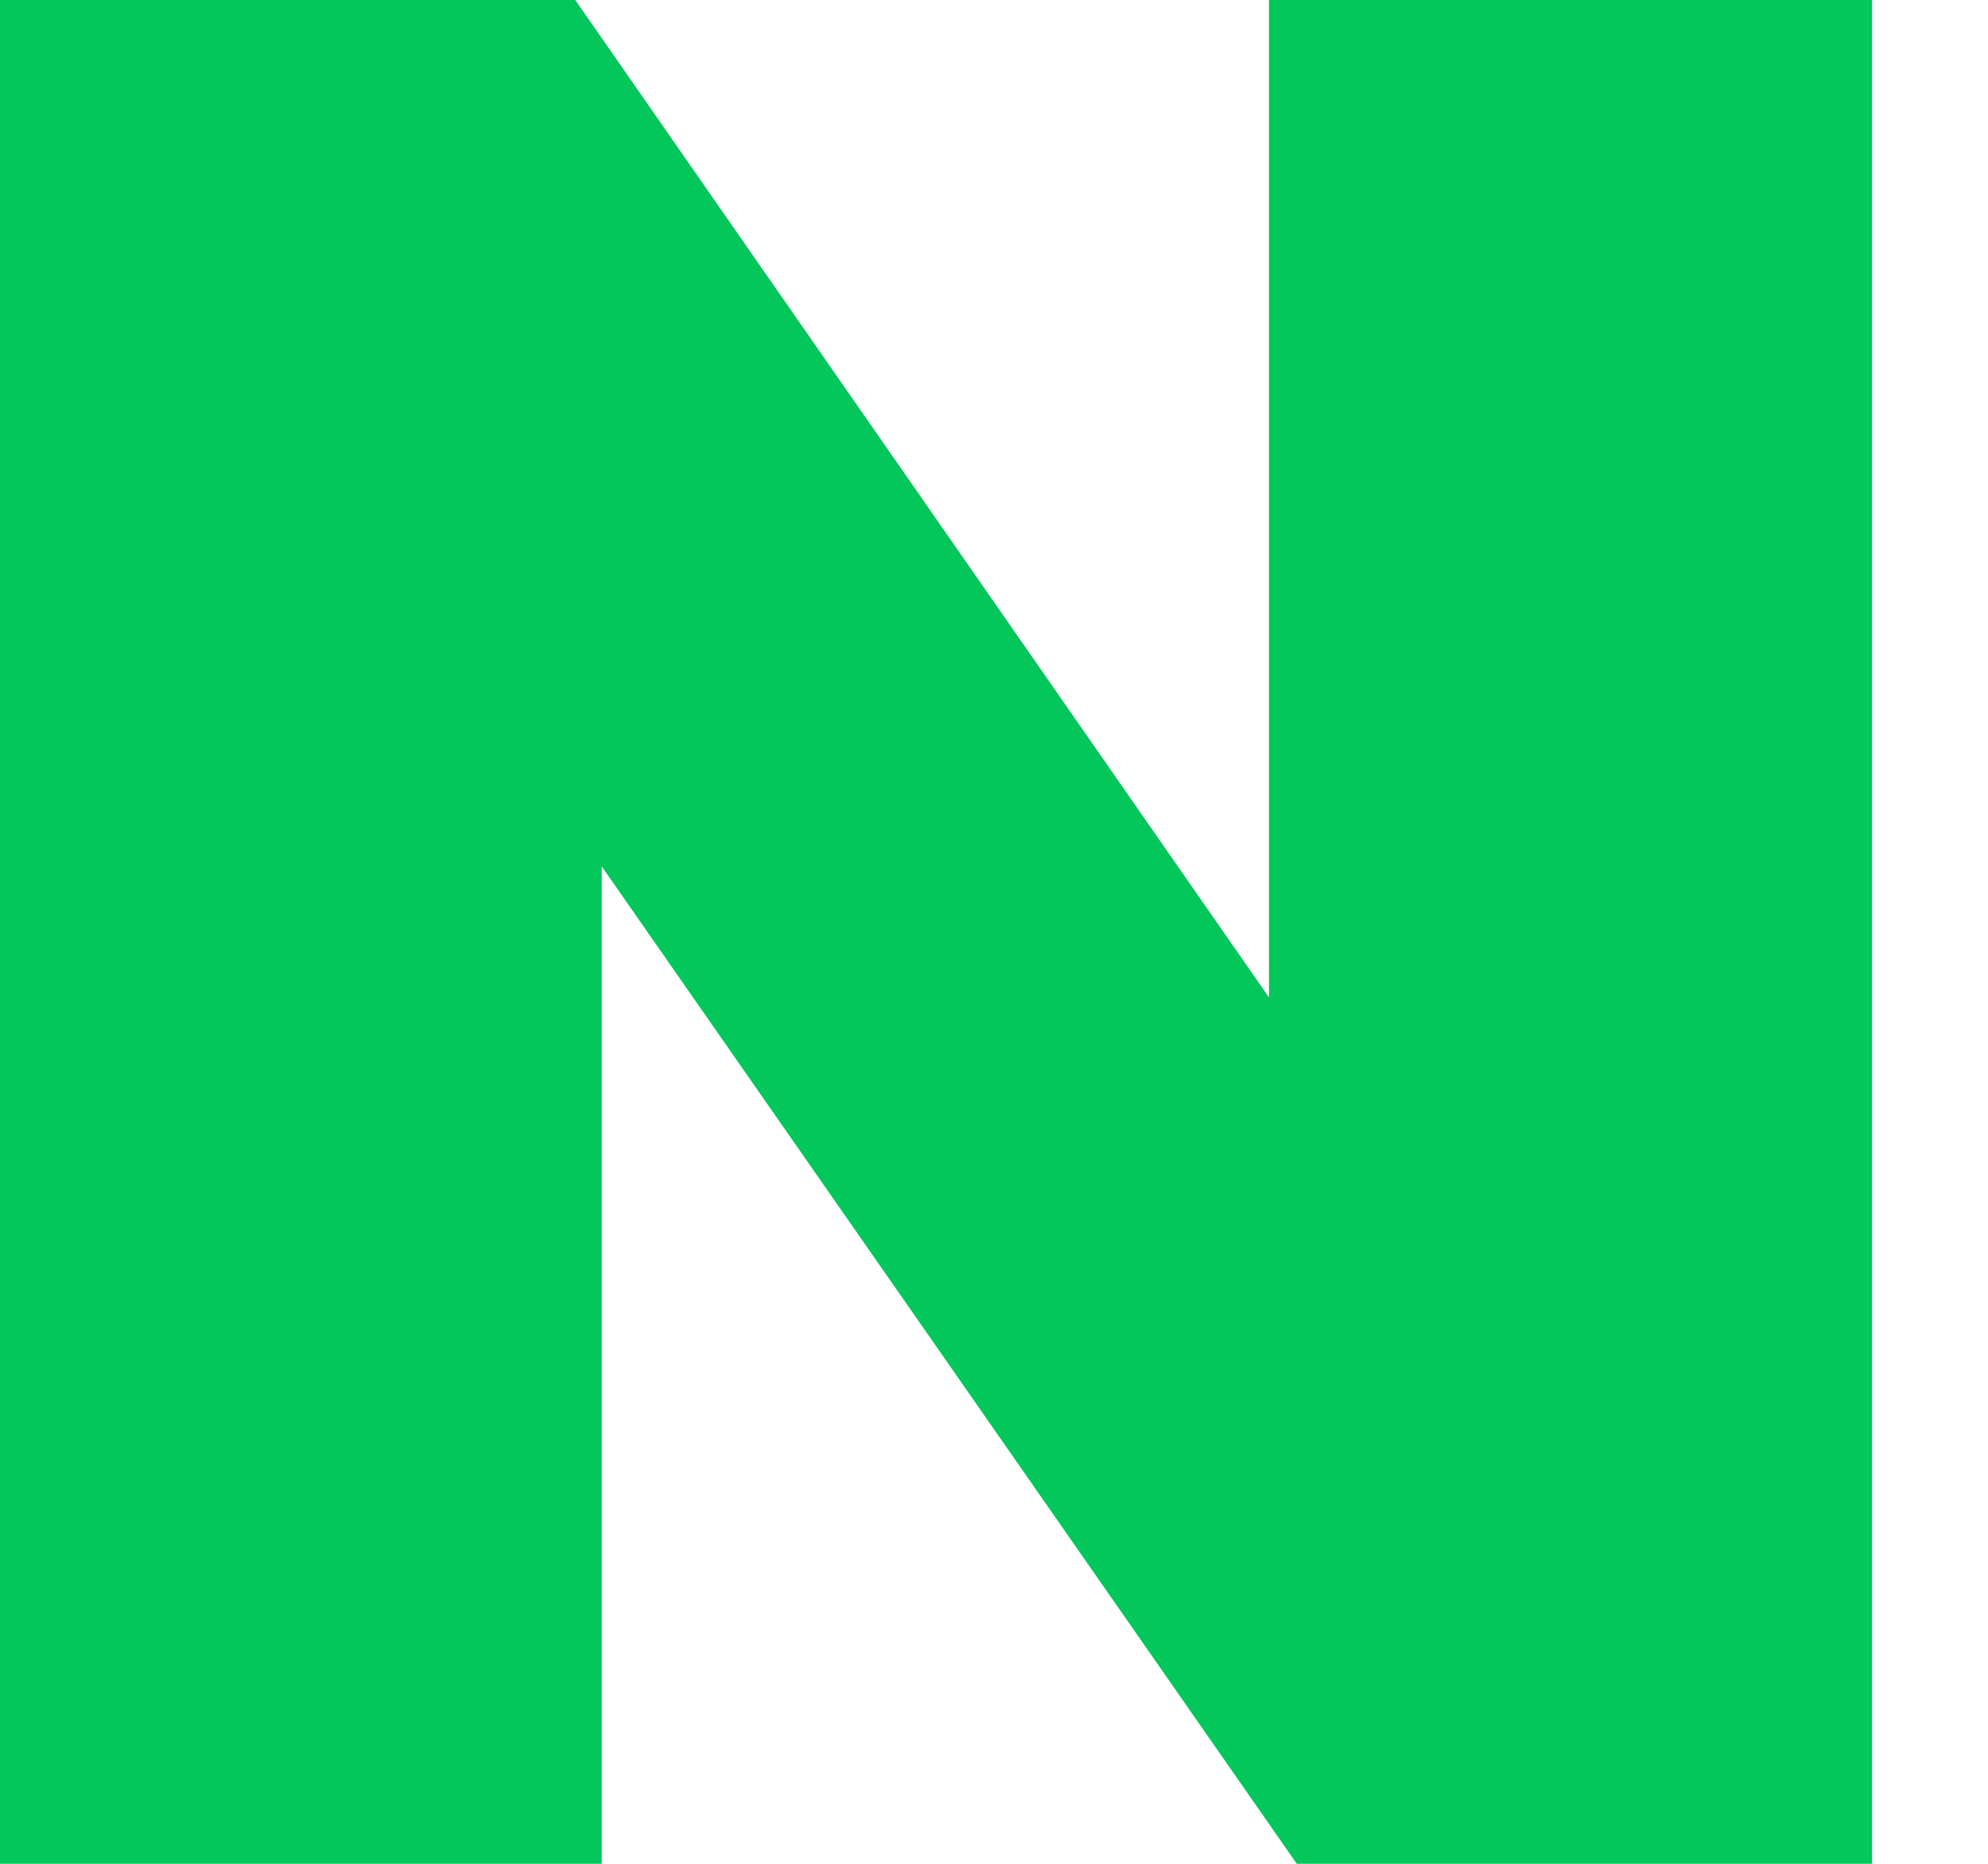
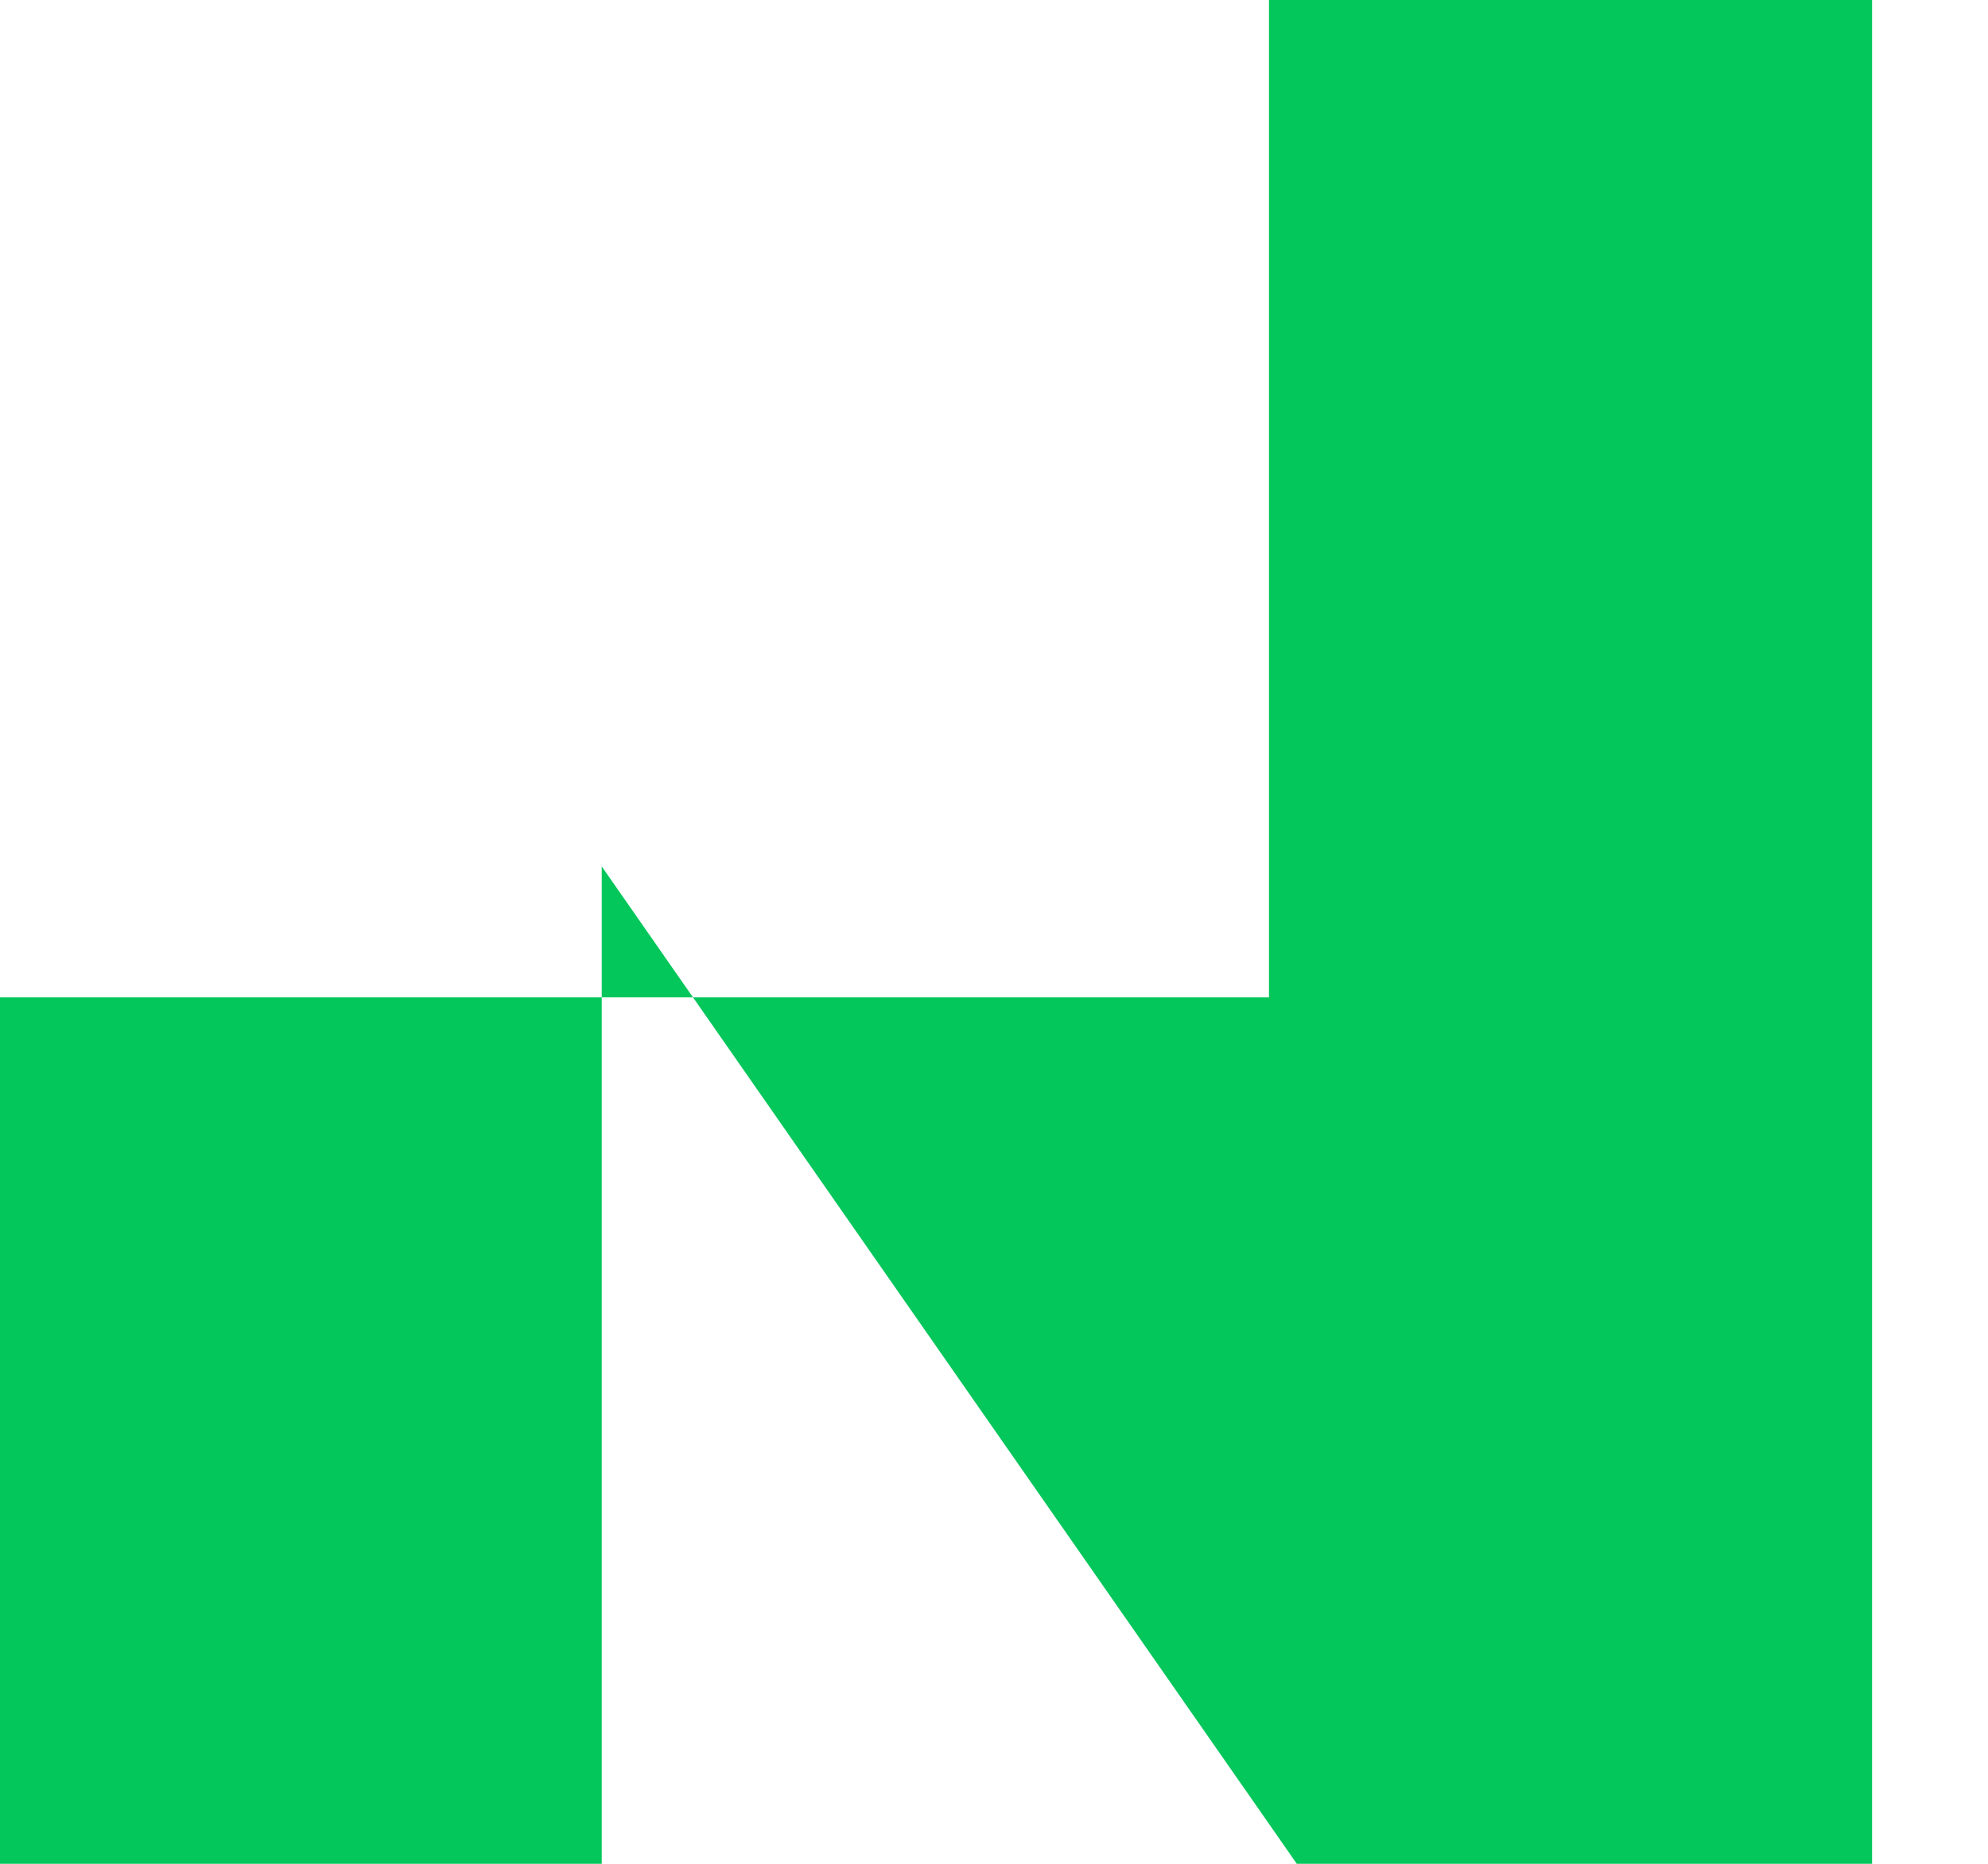
<svg xmlns="http://www.w3.org/2000/svg" width="16" height="15" viewBox="0 0 16 15" fill="none">
-   <path d="M10.213 8.027L4.63 0H0V15H4.843V6.973L10.437 15H15.067V0H10.213V8.027Z" fill="#04C75B" />
+   <path d="M10.213 8.027H0V15H4.843V6.973L10.437 15H15.067V0H10.213V8.027Z" fill="#04C75B" />
</svg>